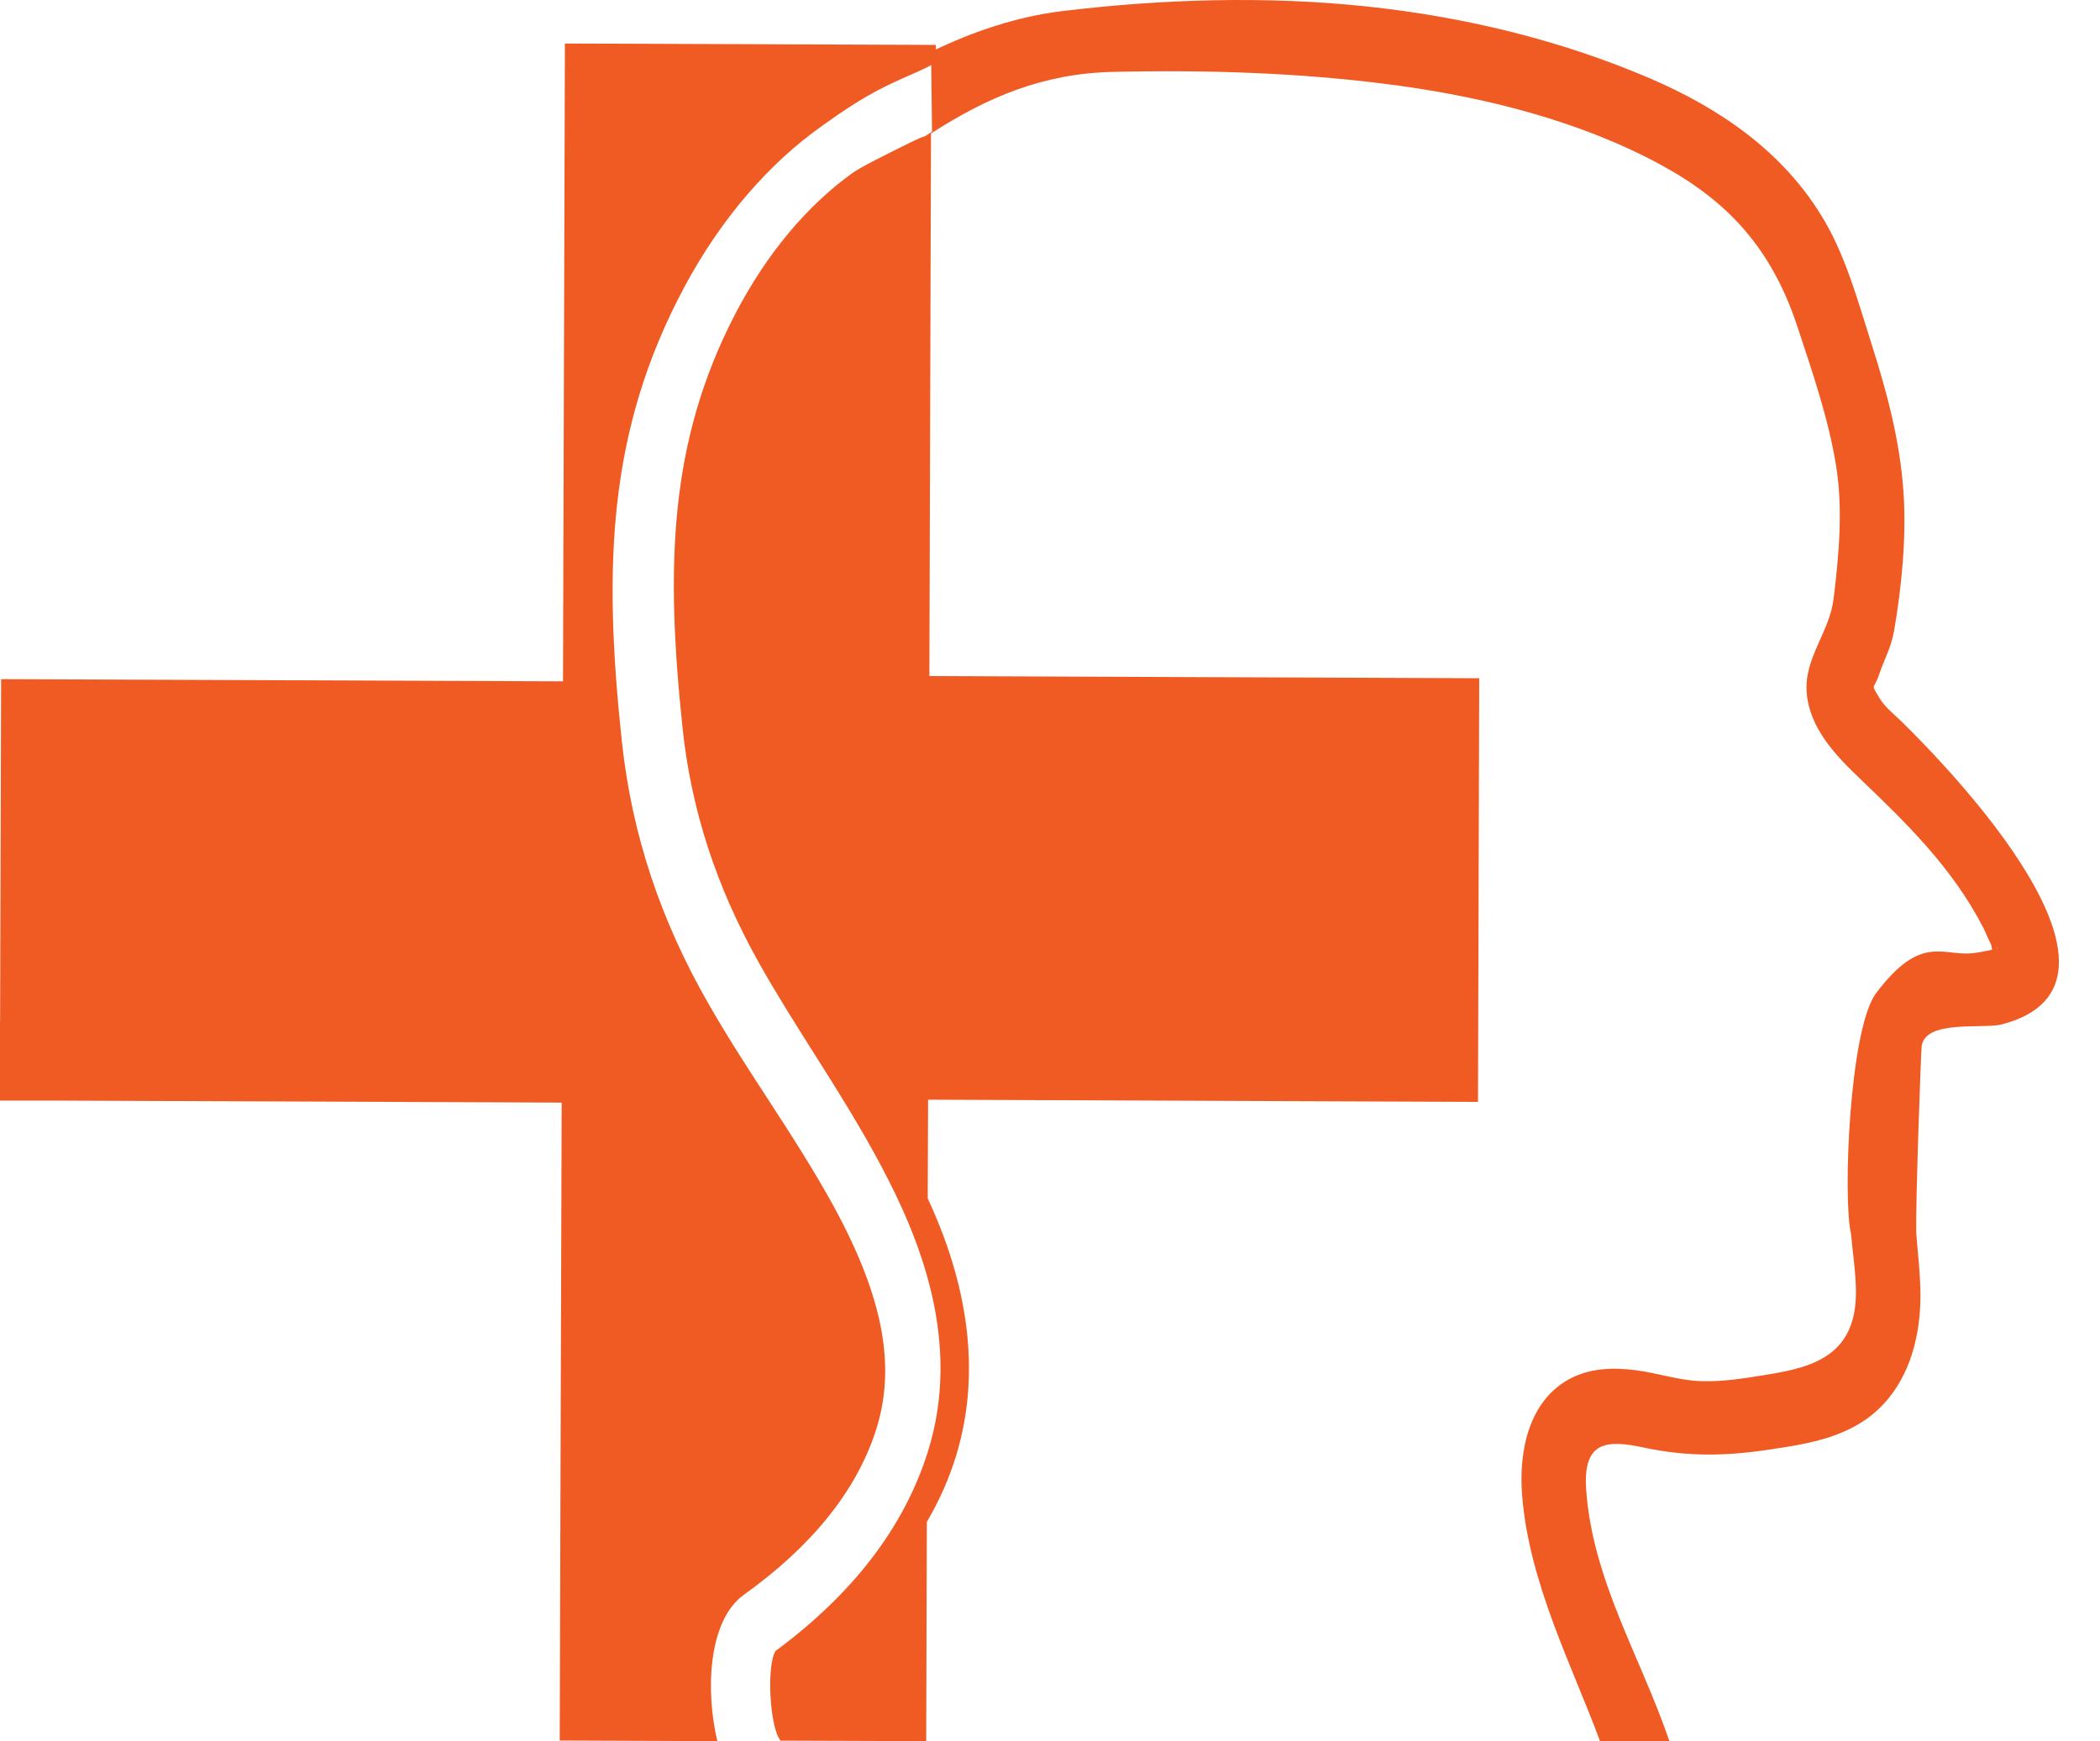
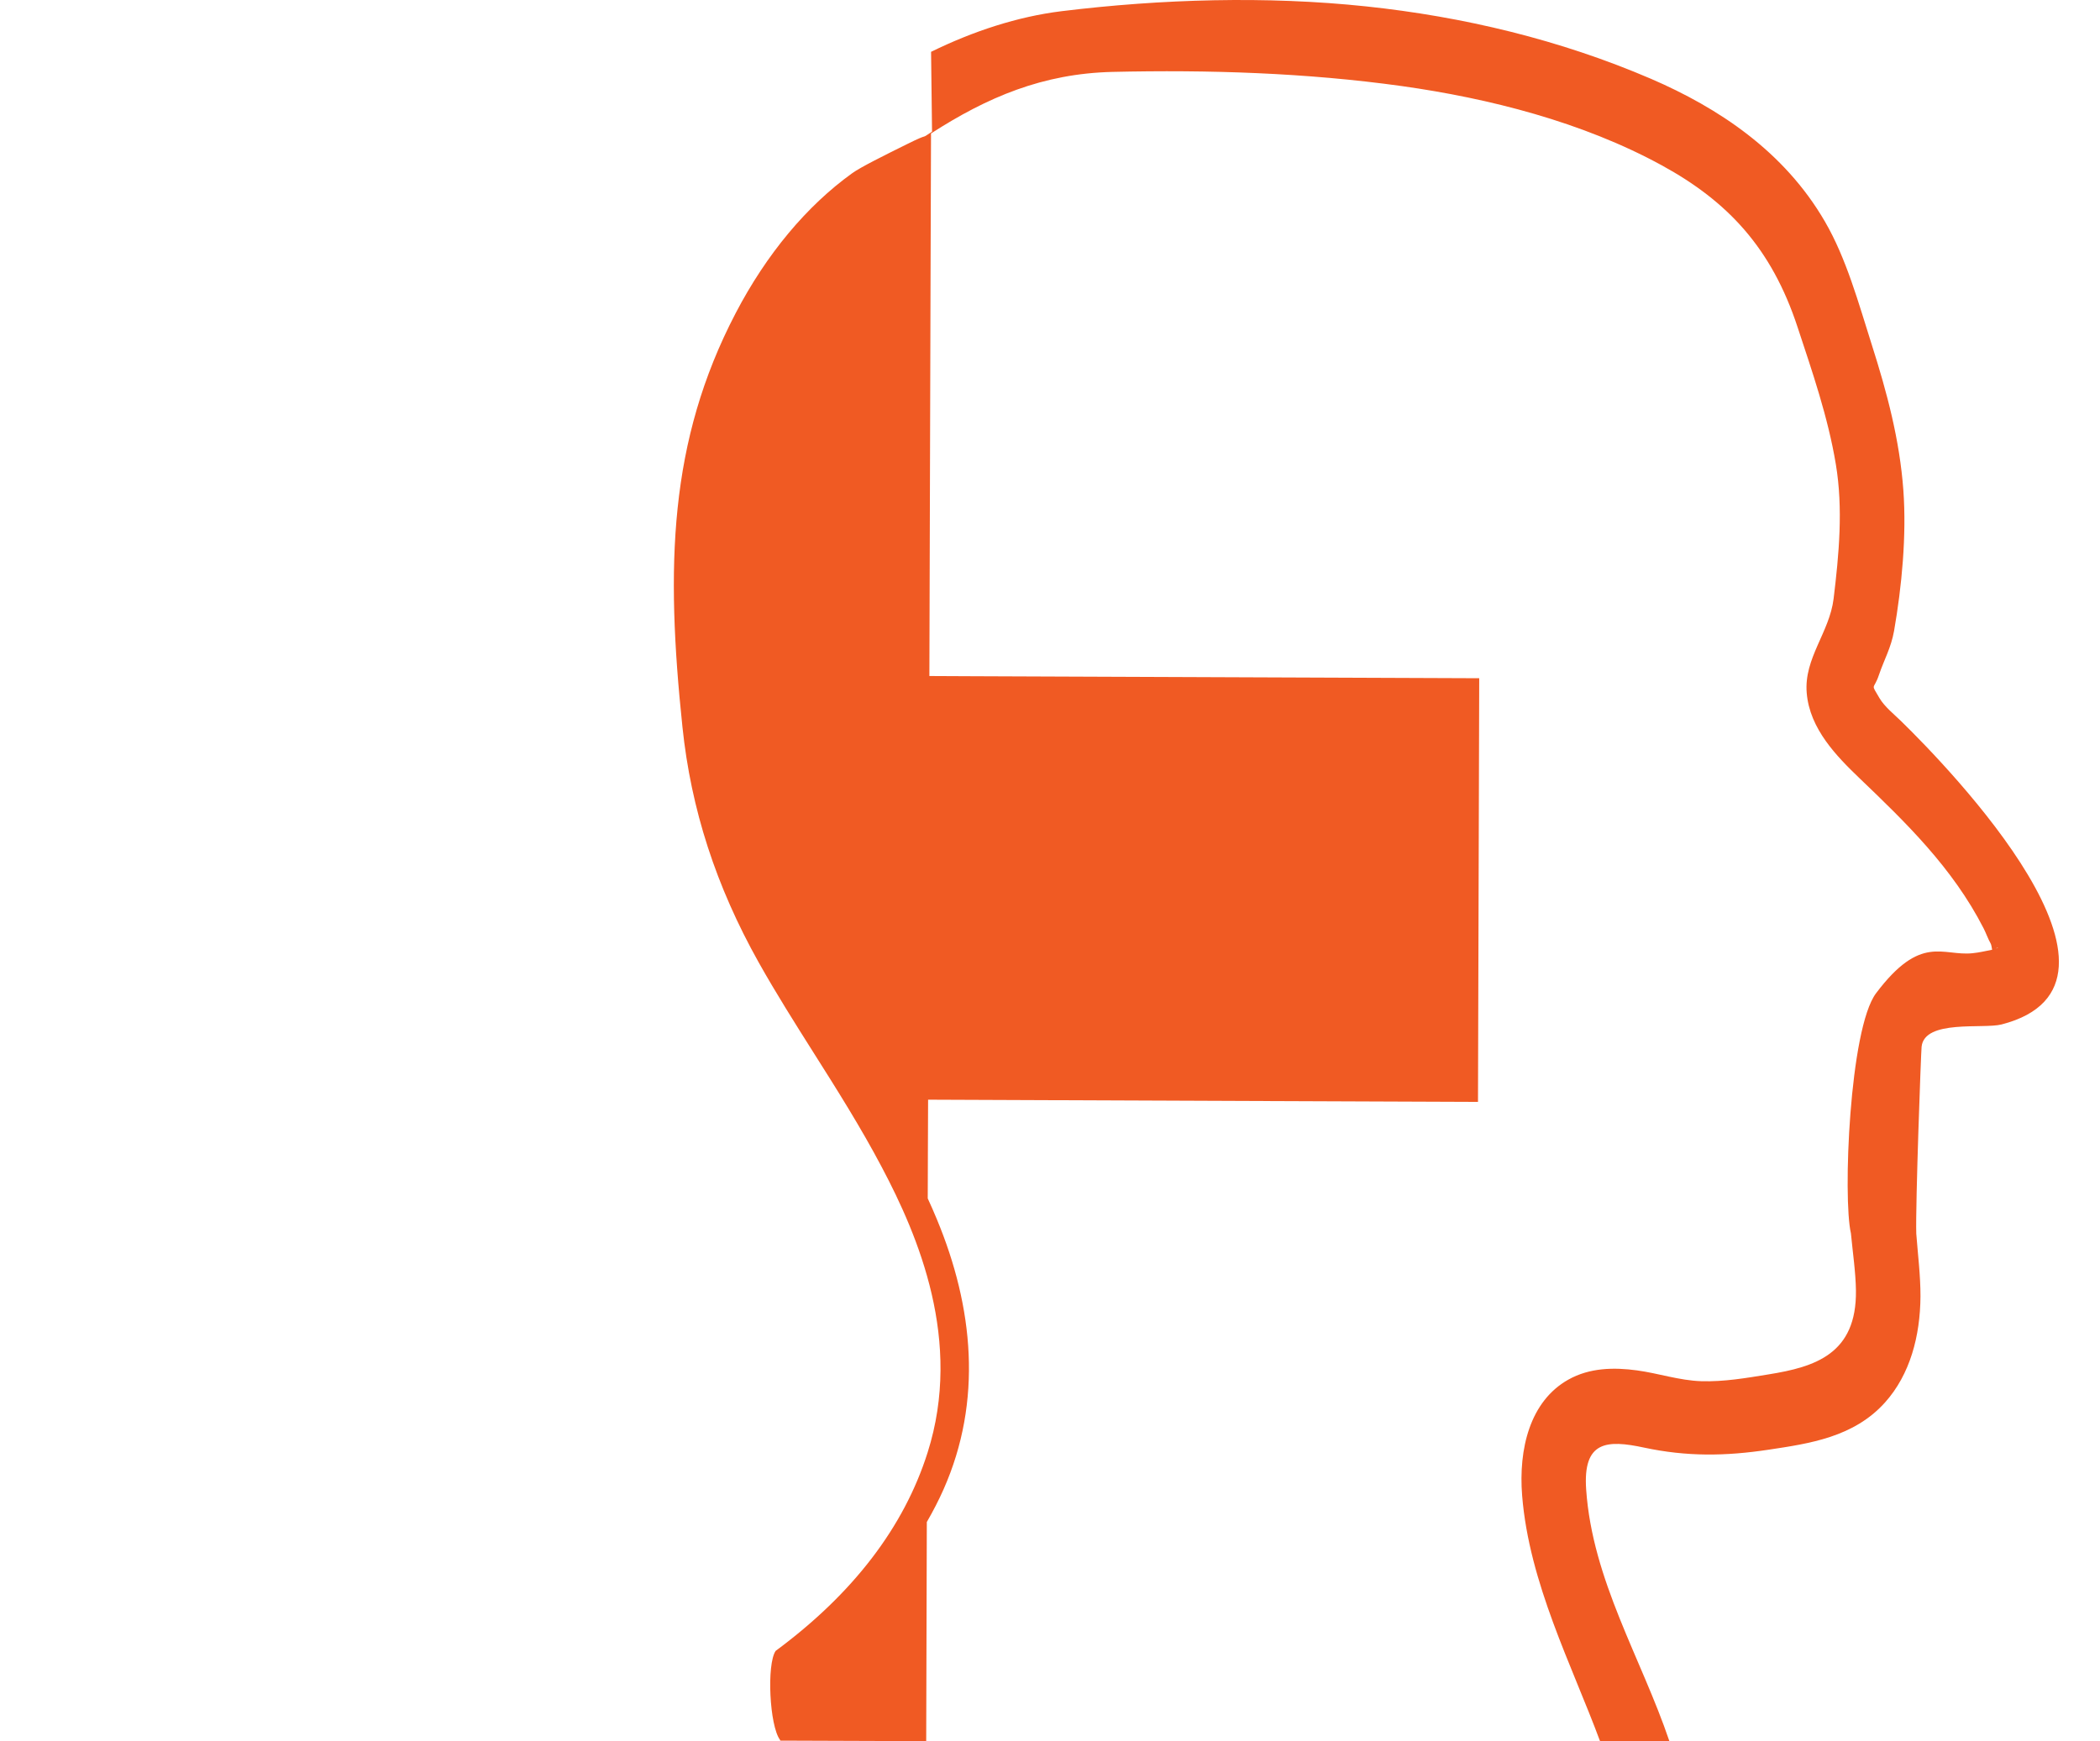
<svg xmlns="http://www.w3.org/2000/svg" width="41" height="34" viewBox="0 0 41 34" fill="none">
  <path d="M37.118 14.083C36.984 13.952 36.794 13.801 36.695 13.633C36.516 13.326 36.58 13.492 36.685 13.177C36.786 12.88 36.92 12.651 36.979 12.322C37.131 11.452 37.225 10.455 37.161 9.575C37.089 8.589 36.84 7.66 36.546 6.737C36.287 5.923 36.049 5.047 35.628 4.324C34.832 2.951 33.542 2.104 32.236 1.54C30.45 0.772 28.566 0.326 26.674 0.125C24.729 -0.081 22.678 -0.02 20.73 0.218C19.866 0.324 18.998 0.61 18.178 1.012L18.197 2.571C17.935 2.747 18.197 2.571 17.706 2.816C17.283 3.025 16.802 3.264 16.64 3.381C15.75 4.02 14.963 4.965 14.363 6.115C13.056 8.62 12.995 11.065 13.324 14.196C13.491 15.802 13.979 17.306 14.813 18.794C15.149 19.393 15.522 19.983 15.884 20.556C16.337 21.272 16.804 22.011 17.216 22.792C17.93 24.141 18.8 26.187 18.111 28.362C17.65 29.821 16.652 31.123 15.143 32.238C14.966 32.5 15.023 33.701 15.229 33.975L15.232 33.99C16.208 33.994 17.163 33.996 18.017 34H18.083C18.086 32.658 18.091 31.203 18.095 29.721C18.217 29.51 18.327 29.297 18.421 29.085C19.19 27.352 19.003 25.522 18.292 23.811C18.235 23.672 18.175 23.537 18.113 23.402C18.115 23.089 18.115 22.78 18.116 22.477C18.118 22.142 18.118 21.808 18.12 21.474C20.35 21.483 22.579 21.491 24.809 21.501C26.158 21.507 27.507 21.513 28.856 21.517C28.865 18.759 28.873 16.001 28.88 13.244C25.588 13.23 22.296 13.218 19.004 13.205C18.718 13.203 18.431 13.203 18.145 13.201C18.153 10.598 18.16 7.996 18.168 5.393C18.172 4.464 18.173 3.535 18.177 2.606C19.278 1.896 20.36 1.437 21.719 1.404C23.594 1.361 25.505 1.421 27.37 1.681C29.067 1.92 30.889 2.378 32.447 3.23C33.726 3.93 34.586 4.838 35.095 6.387C35.383 7.261 35.69 8.145 35.843 9.068C35.987 9.933 35.904 10.826 35.799 11.691C35.718 12.352 35.217 12.854 35.274 13.531C35.331 14.235 35.864 14.773 36.302 15.194C37.202 16.056 38.121 16.942 38.727 18.127C38.775 18.221 38.815 18.337 38.867 18.428C38.877 18.446 38.886 18.497 38.894 18.546C38.763 18.571 38.643 18.601 38.51 18.614C37.924 18.675 37.505 18.231 36.628 19.395C36.107 20.087 35.978 23.4 36.137 24.084C36.173 24.462 36.23 24.841 36.235 25.201C36.251 26.441 35.434 26.693 34.53 26.838C34.096 26.909 33.652 26.985 33.213 26.971C32.786 26.957 32.38 26.817 31.96 26.76C31.511 26.699 31.036 26.707 30.621 26.94C29.868 27.362 29.645 28.297 29.718 29.206C29.855 30.912 30.688 32.514 31.238 33.998H32.592C32.044 32.379 31.09 30.859 30.968 29.087C30.902 28.139 31.368 28.111 32.099 28.268C32.932 28.446 33.688 28.436 34.529 28.309C35.326 28.189 36.193 28.066 36.803 27.386C37.292 26.84 37.49 26.091 37.495 25.314C37.496 24.904 37.444 24.499 37.413 24.09C37.396 23.523 37.505 20.546 37.517 20.439C37.575 19.903 38.718 20.097 39.077 20.005C42.143 19.216 38.046 14.988 37.118 14.083ZM38.969 18.522C39.003 18.493 39.035 18.501 38.969 18.522V18.522Z" fill="#F05A23" />
-   <path d="M14.525 31.14C15.851 30.191 16.715 29.116 17.097 27.944C17.501 26.699 17.251 25.35 16.286 23.573C15.888 22.844 15.426 22.13 14.979 21.442C14.599 20.859 14.207 20.254 13.848 19.628C12.894 17.973 12.337 16.294 12.142 14.487C11.778 11.089 11.855 8.415 13.366 5.596C14.075 4.274 15.015 3.181 16.082 2.435C16.323 2.265 16.785 1.929 17.323 1.669C17.751 1.462 18.064 1.352 18.27 1.218C18.27 1.105 18.27 0.99 18.272 0.877C15.857 0.868 13.444 0.858 11.029 0.85C11.017 4.669 11.007 8.489 10.995 12.308C10.993 12.64 10.993 12.973 10.992 13.305C8.713 13.295 6.436 13.288 4.157 13.278L0.022 13.262C0.015 15.491 0.009 17.717 0.002 19.945H0V21.492H1.188C4.155 21.504 7.121 21.516 10.088 21.527C10.38 21.529 10.673 21.529 10.966 21.531C10.957 24.119 10.951 26.705 10.942 29.293L10.928 33.988C11.868 33.992 12.928 33.996 14.005 34C13.776 33.036 13.815 31.651 14.525 31.14Z" fill="#F05A23" />
</svg>